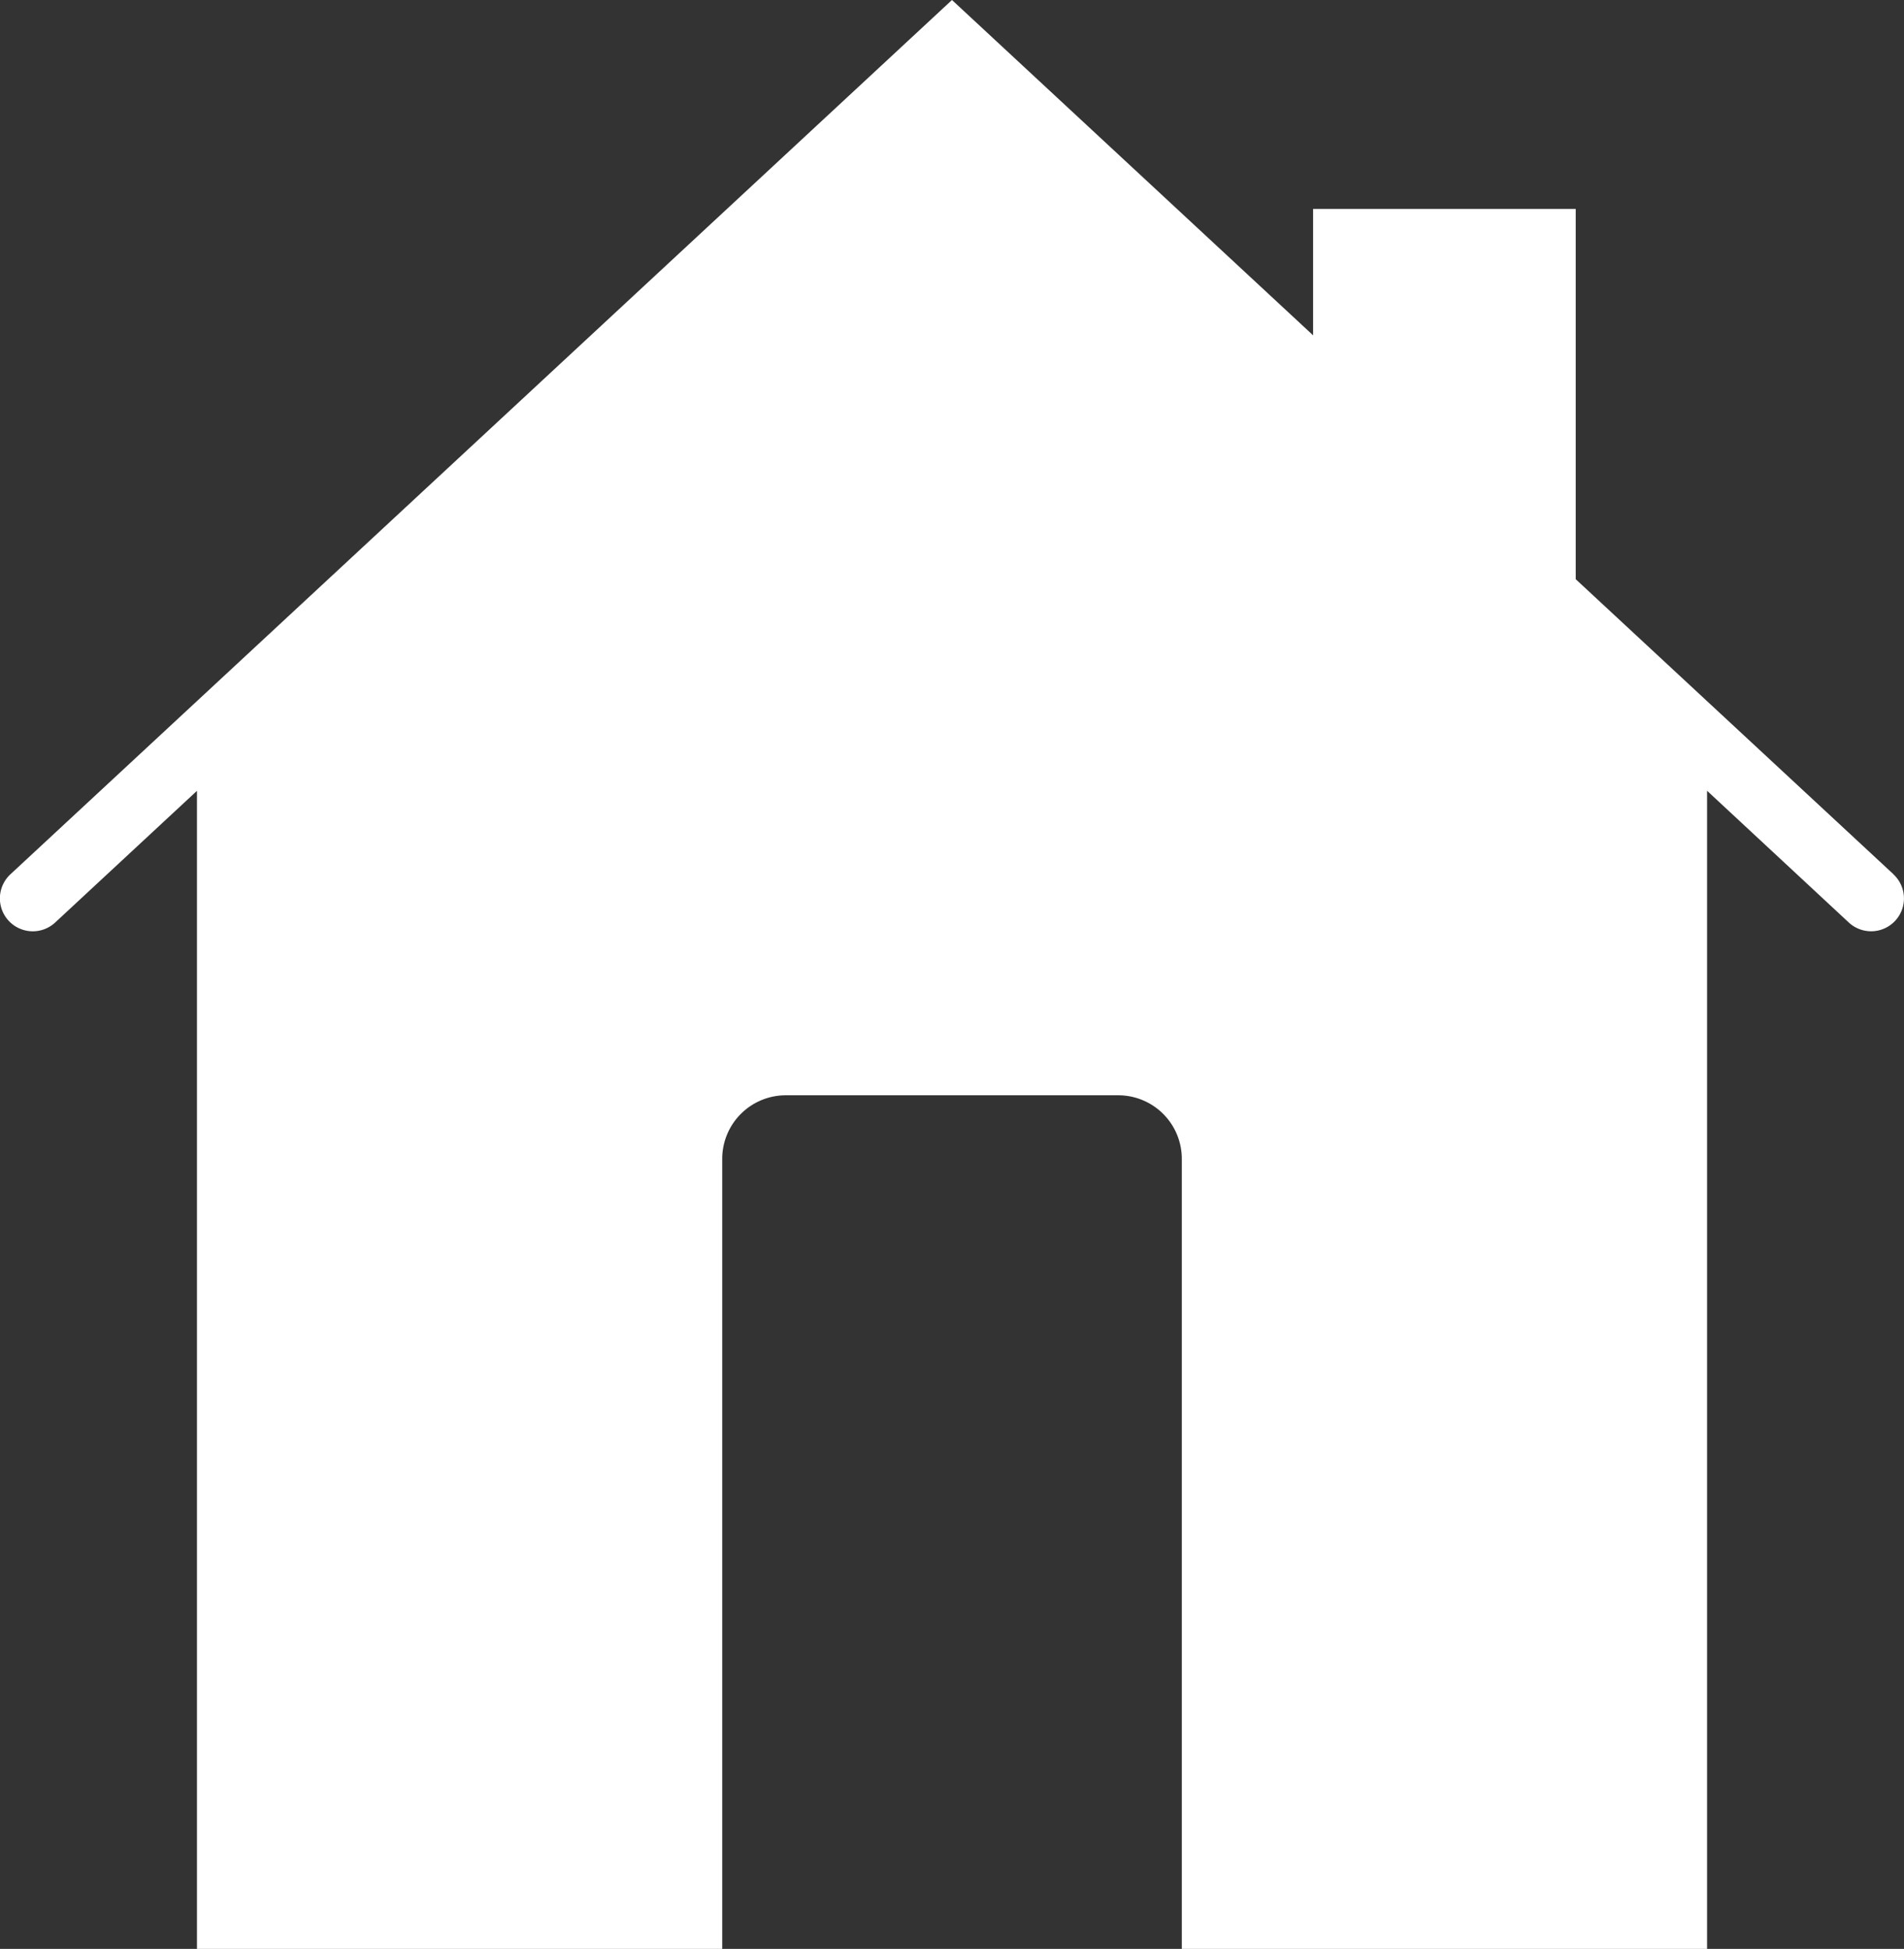
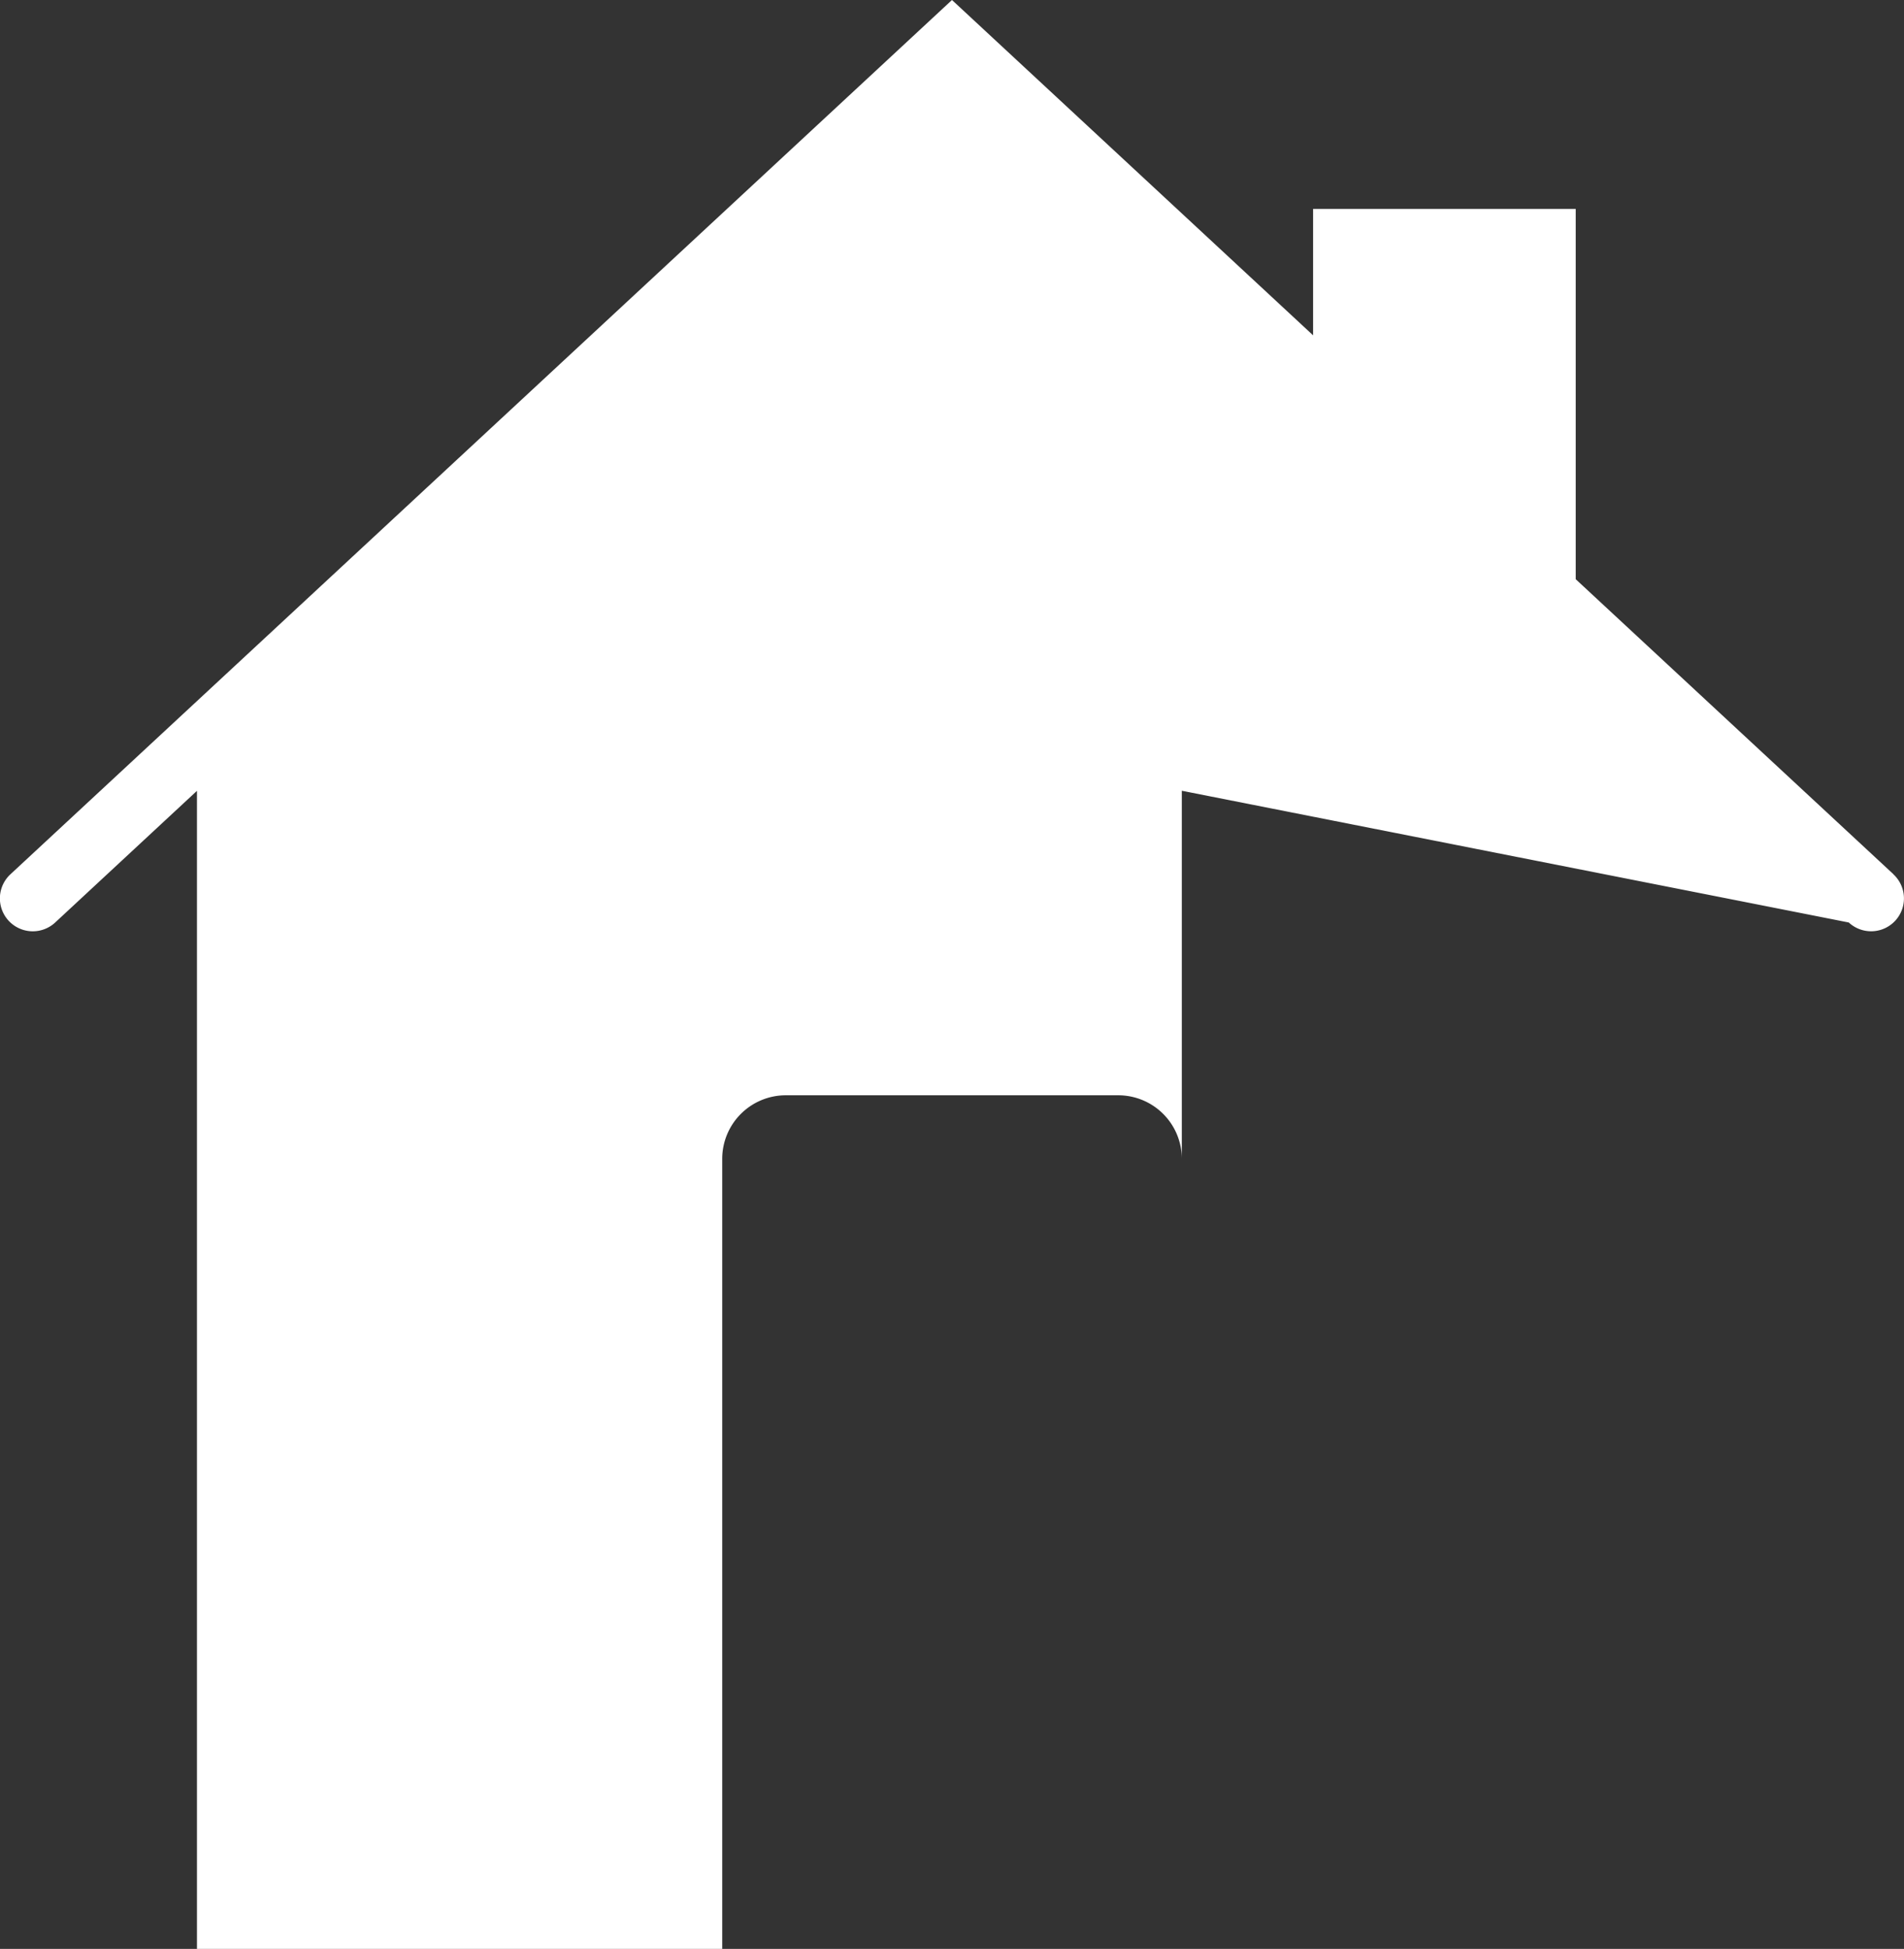
<svg xmlns="http://www.w3.org/2000/svg" width="57.999" height="59.365" viewBox="0 0 57.999 59.365">
  <rect x="0" y="0" width="57.999" height="59.365" fill="#333333" stroke="none" />
-   <path id="icon-home" d="M58.363,26.632l-9.681-8.989V6.365h-8v3.849L29.682,0,1,26.632A1,1,0,0,0,2.364,28.1l4.319-4.011V59.365h16V35.3a1.937,1.937,0,0,1,1.937-1.937H34.746A1.937,1.937,0,0,1,36.683,35.3V59.365h16V24.087L57,28.1a1,1,0,0,0,1.361-1.466Z" transform="translate(-0.683)" fill="#fff" />
+   <path id="icon-home" d="M58.363,26.632l-9.681-8.989V6.365h-8v3.849L29.682,0,1,26.632A1,1,0,0,0,2.364,28.1l4.319-4.011V59.365h16V35.3a1.937,1.937,0,0,1,1.937-1.937H34.746A1.937,1.937,0,0,1,36.683,35.3V59.365V24.087L57,28.1a1,1,0,0,0,1.361-1.466Z" transform="translate(-0.683)" fill="#fff" />
</svg>